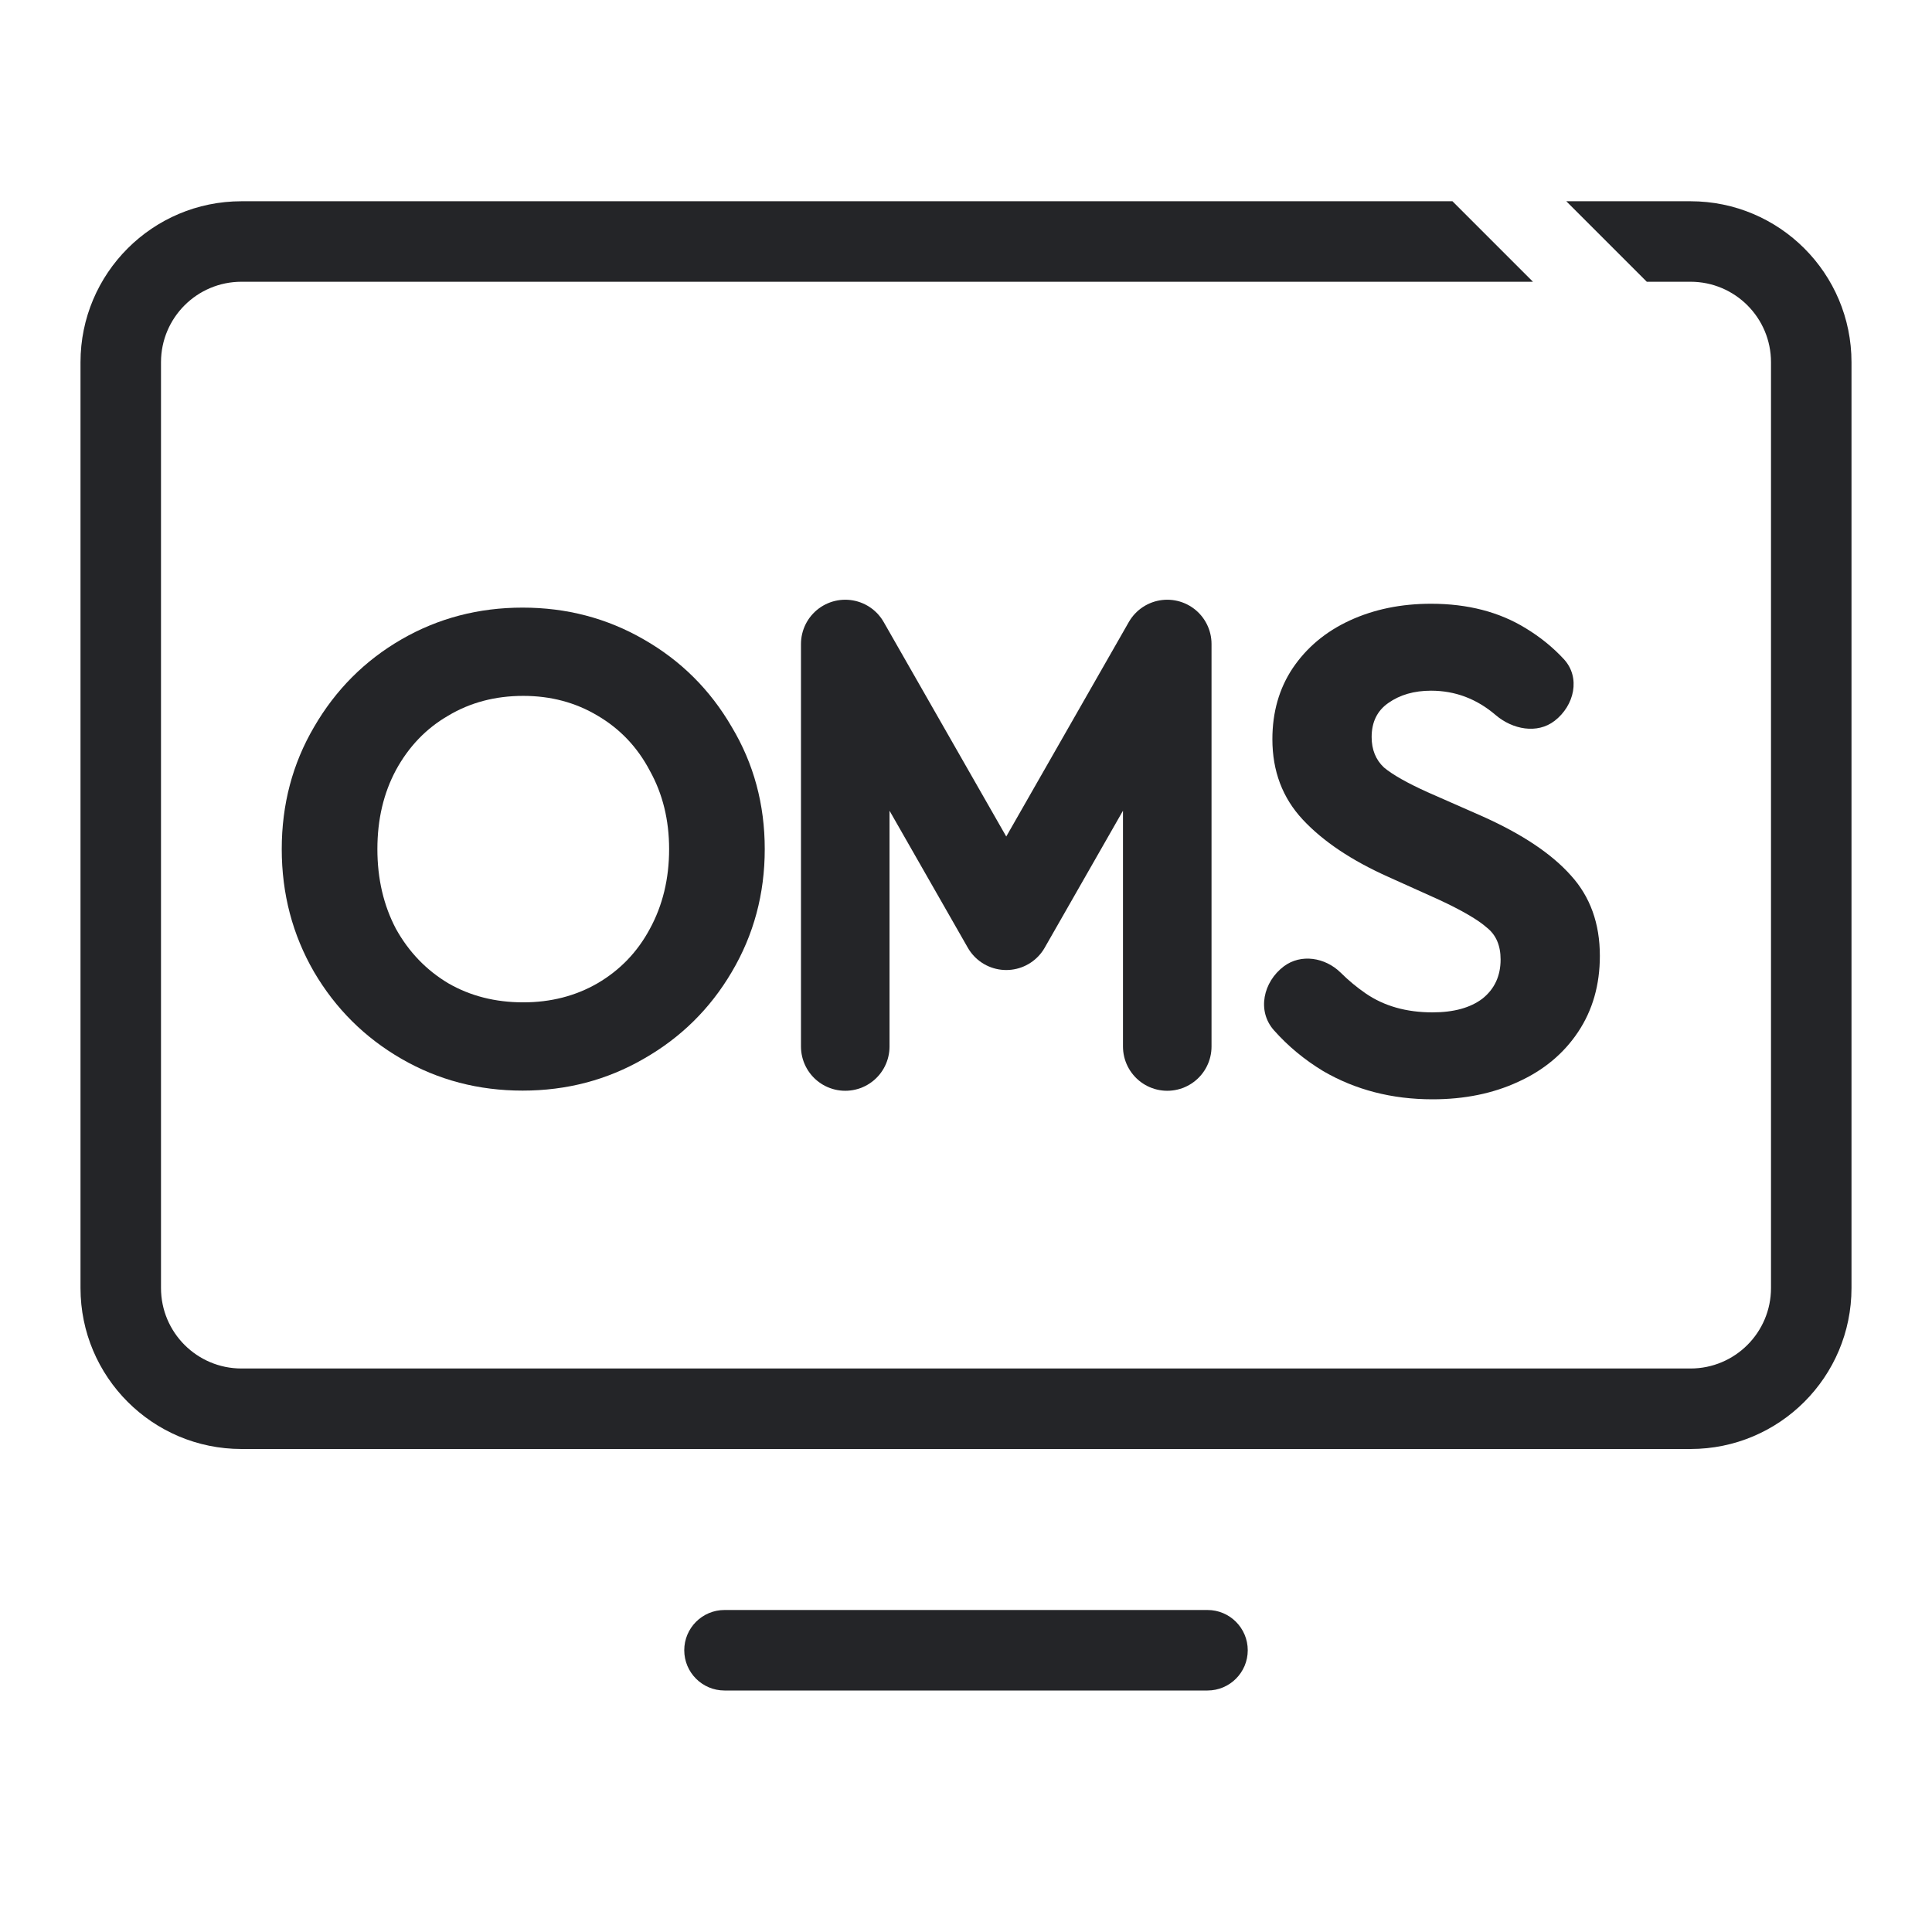
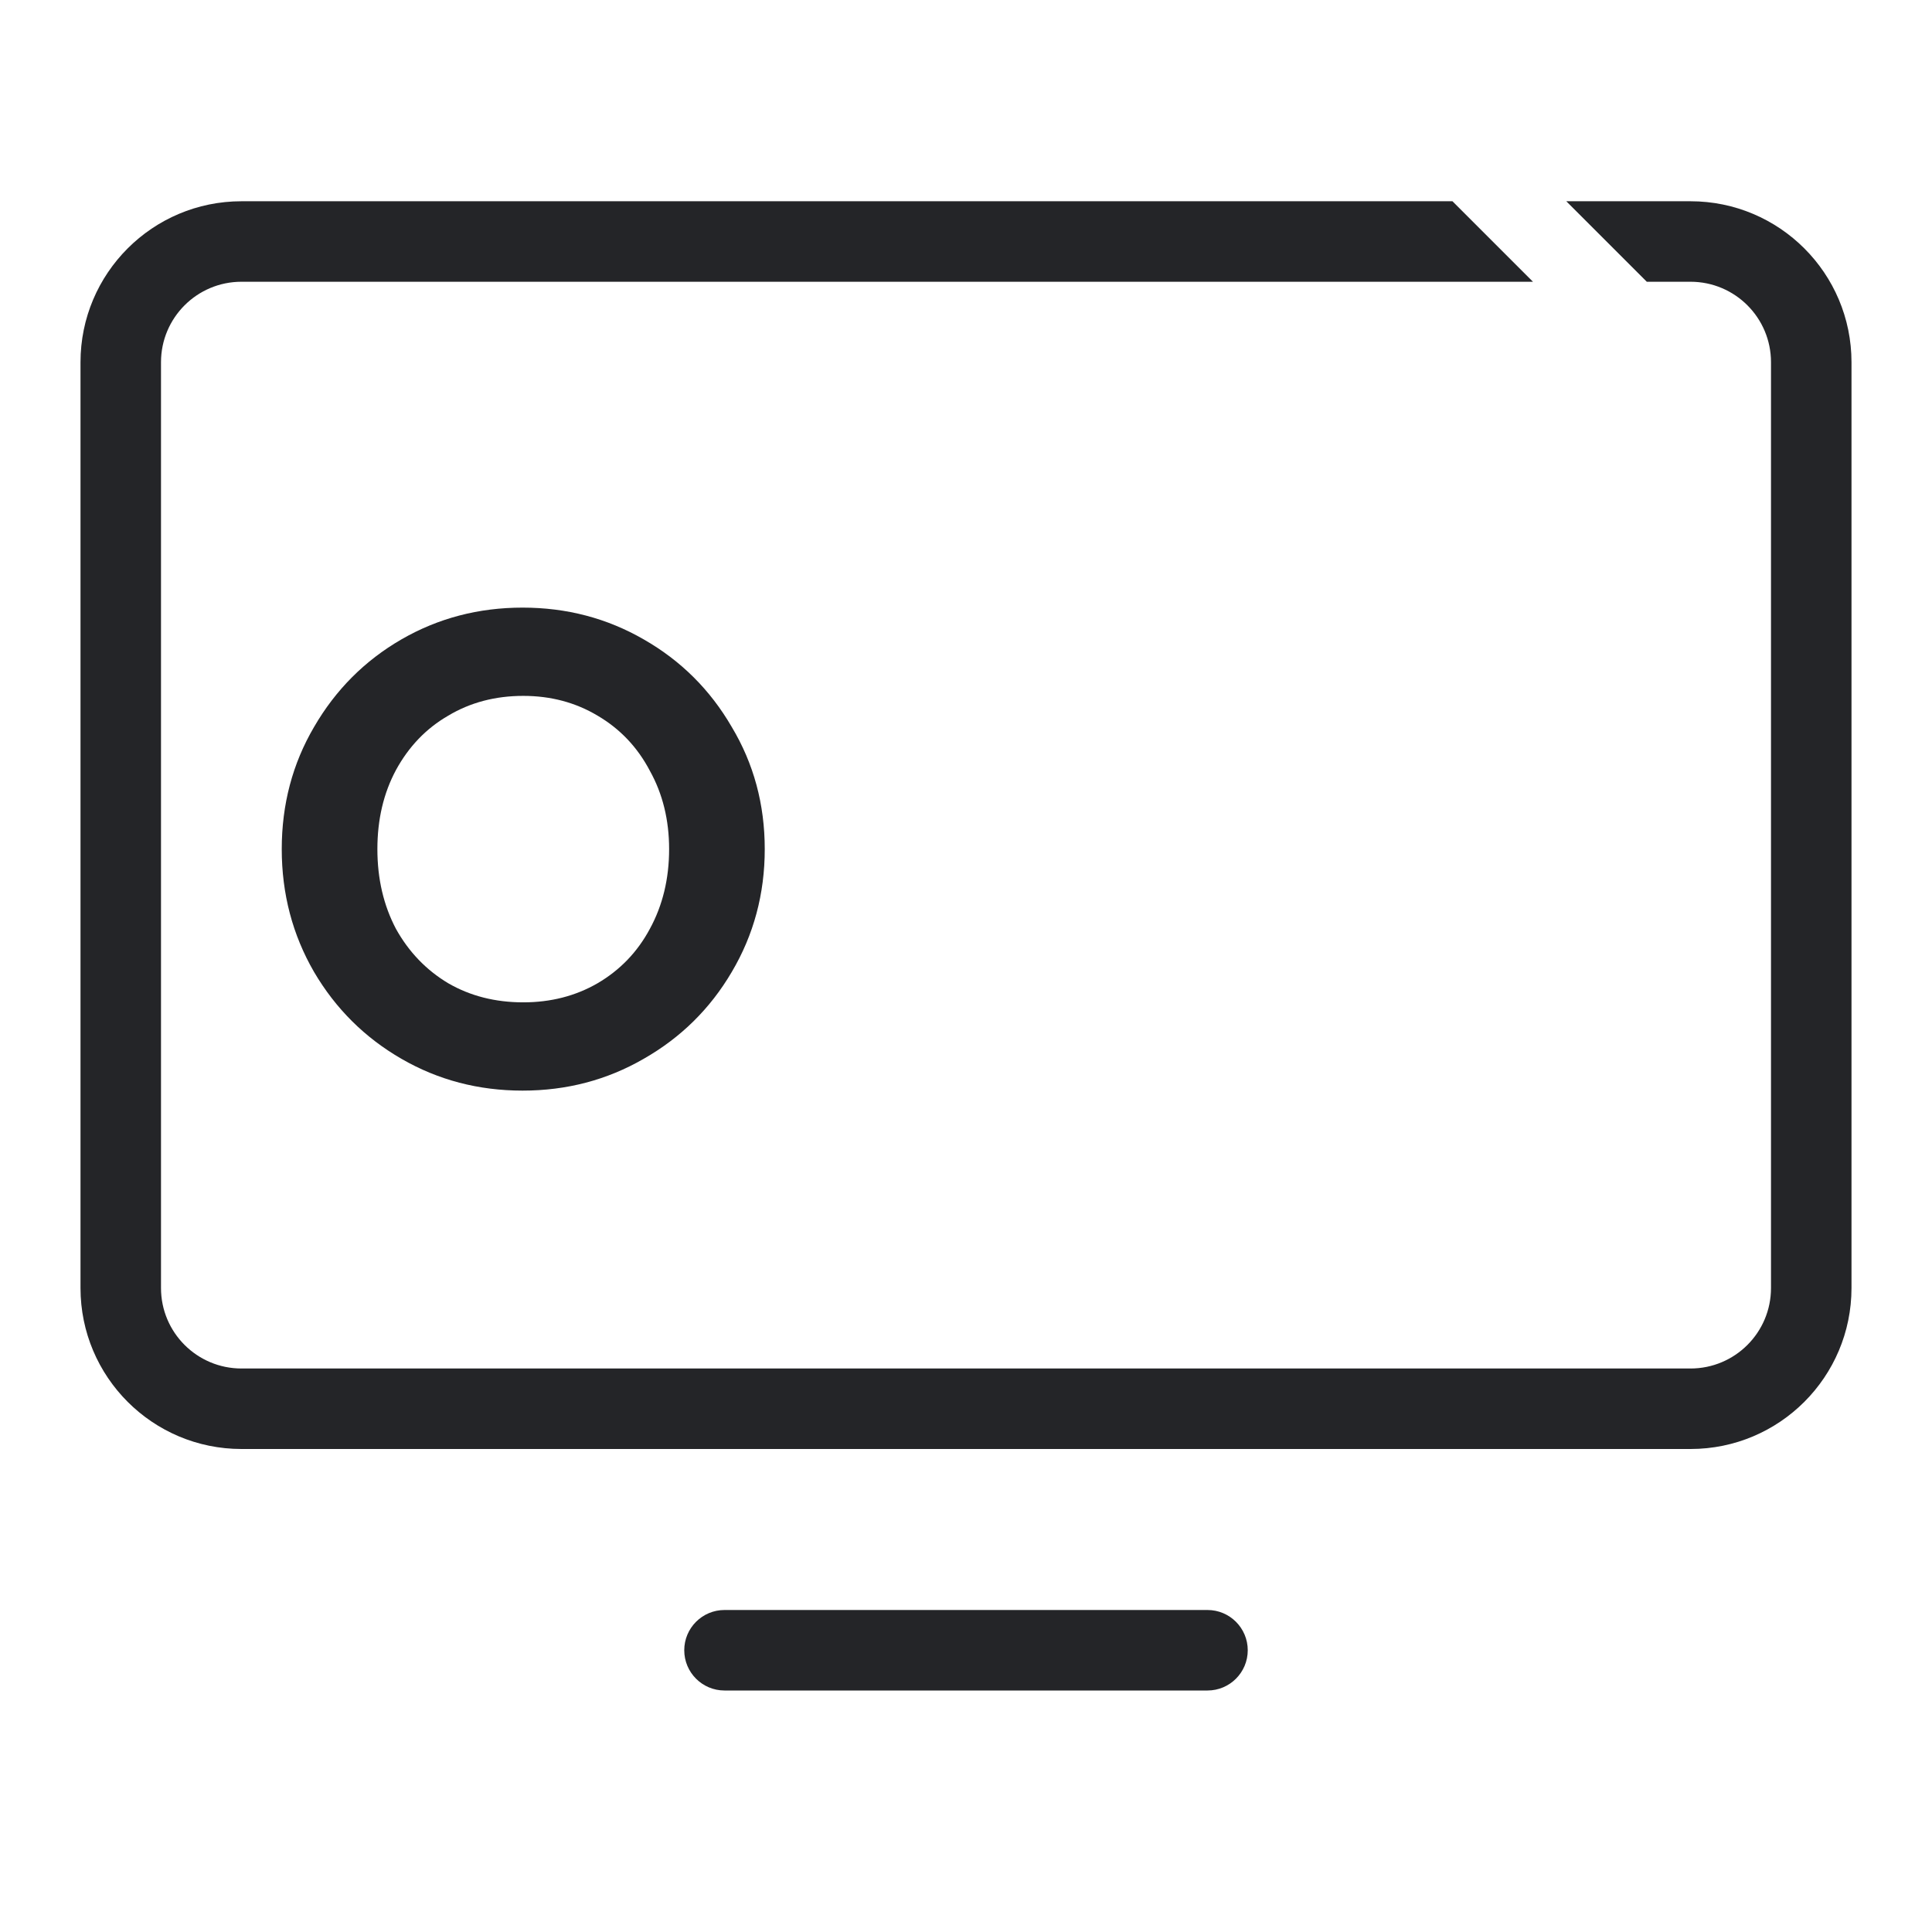
<svg xmlns="http://www.w3.org/2000/svg" width="48" height="48" viewBox="0 0 48 48" fill="none">
  <path fill-rule="evenodd" clip-rule="evenodd" d="M38.086 7L36.086 5H6C3.791 5 2 6.791 2 9V32C2 34.209 3.791 36 6 36H42C44.209 36 46 34.209 46 32V9C46 6.791 44.209 5 42 5H38.914L40.914 7H42C43.105 7 44 7.895 44 9V32C44 33.105 43.105 34 42 34H6C4.895 34 4 33.105 4 32V9C4 7.895 4.895 7 6 7H38.086ZM17 41C17 40.448 17.448 40 18 40H30C30.552 40 31 40.448 31 41C31 41.552 30.552 42 30 42H18C17.448 42 17 41.552 17 41Z" fill="#242528" />
-   <path d="M21 26V16L25 23L29 16V26" stroke="#242528" stroke-width="2.2" stroke-linecap="round" stroke-linejoin="round" />
-   <path d="M35.59 27.312C34.582 27.312 33.676 27.078 32.872 26.61C32.407 26.328 31.999 25.99 31.65 25.596C31.224 25.116 31.384 24.395 31.896 24.009V24.009C32.324 23.688 32.924 23.788 33.306 24.163C33.507 24.362 33.716 24.535 33.934 24.684C34.39 24.996 34.942 25.152 35.59 25.152C36.118 25.152 36.532 25.038 36.832 24.81C37.132 24.57 37.282 24.246 37.282 23.838C37.282 23.49 37.168 23.226 36.94 23.046C36.724 22.854 36.334 22.626 35.77 22.362L34.492 21.786C33.58 21.378 32.872 20.904 32.368 20.364C31.864 19.824 31.612 19.158 31.612 18.366C31.612 17.694 31.78 17.106 32.116 16.602C32.464 16.086 32.938 15.69 33.538 15.414C34.138 15.138 34.81 15 35.554 15C36.466 15 37.252 15.204 37.912 15.612C38.267 15.828 38.581 16.082 38.852 16.375C39.275 16.831 39.116 17.529 38.624 17.909V17.909C38.19 18.244 37.576 18.122 37.159 17.765C36.688 17.362 36.153 17.16 35.554 17.16C35.134 17.16 34.78 17.262 34.492 17.466C34.216 17.658 34.078 17.94 34.078 18.312C34.078 18.624 34.18 18.876 34.384 19.068C34.6 19.248 34.96 19.452 35.464 19.68L36.814 20.274C37.81 20.718 38.548 21.21 39.028 21.75C39.508 22.278 39.748 22.944 39.748 23.748C39.748 24.468 39.568 25.098 39.208 25.638C38.848 26.178 38.35 26.592 37.714 26.88C37.09 27.168 36.382 27.312 35.59 27.312Z" fill="#242528" />
  <path d="M12.983 27.096C11.889 27.096 10.886 26.833 9.974 26.306C9.063 25.78 8.339 25.061 7.803 24.149C7.268 23.225 7 22.207 7 21.096C7 19.985 7.268 18.973 7.803 18.061C8.339 17.137 9.063 16.412 9.974 15.885C10.886 15.359 11.889 15.096 12.983 15.096C14.077 15.096 15.08 15.359 15.992 15.885C16.915 16.412 17.644 17.137 18.18 18.061C18.727 18.973 19 19.985 19 21.096C19 22.207 18.727 23.225 18.18 24.149C17.644 25.061 16.915 25.78 15.992 26.306C15.08 26.833 14.077 27.096 12.983 27.096ZM13 24.903C13.684 24.903 14.299 24.745 14.846 24.429C15.405 24.102 15.838 23.651 16.145 23.078C16.464 22.494 16.624 21.833 16.624 21.096C16.624 20.371 16.464 19.722 16.145 19.149C15.838 18.564 15.405 18.108 14.846 17.78C14.299 17.453 13.684 17.289 13 17.289C12.305 17.289 11.684 17.453 11.137 17.78C10.59 18.096 10.157 18.546 9.838 19.131C9.53 19.704 9.376 20.359 9.376 21.096C9.376 21.833 9.53 22.494 9.838 23.078C10.157 23.651 10.59 24.102 11.137 24.429C11.684 24.745 12.305 24.903 13 24.903Z" fill="#242528" />
</svg>